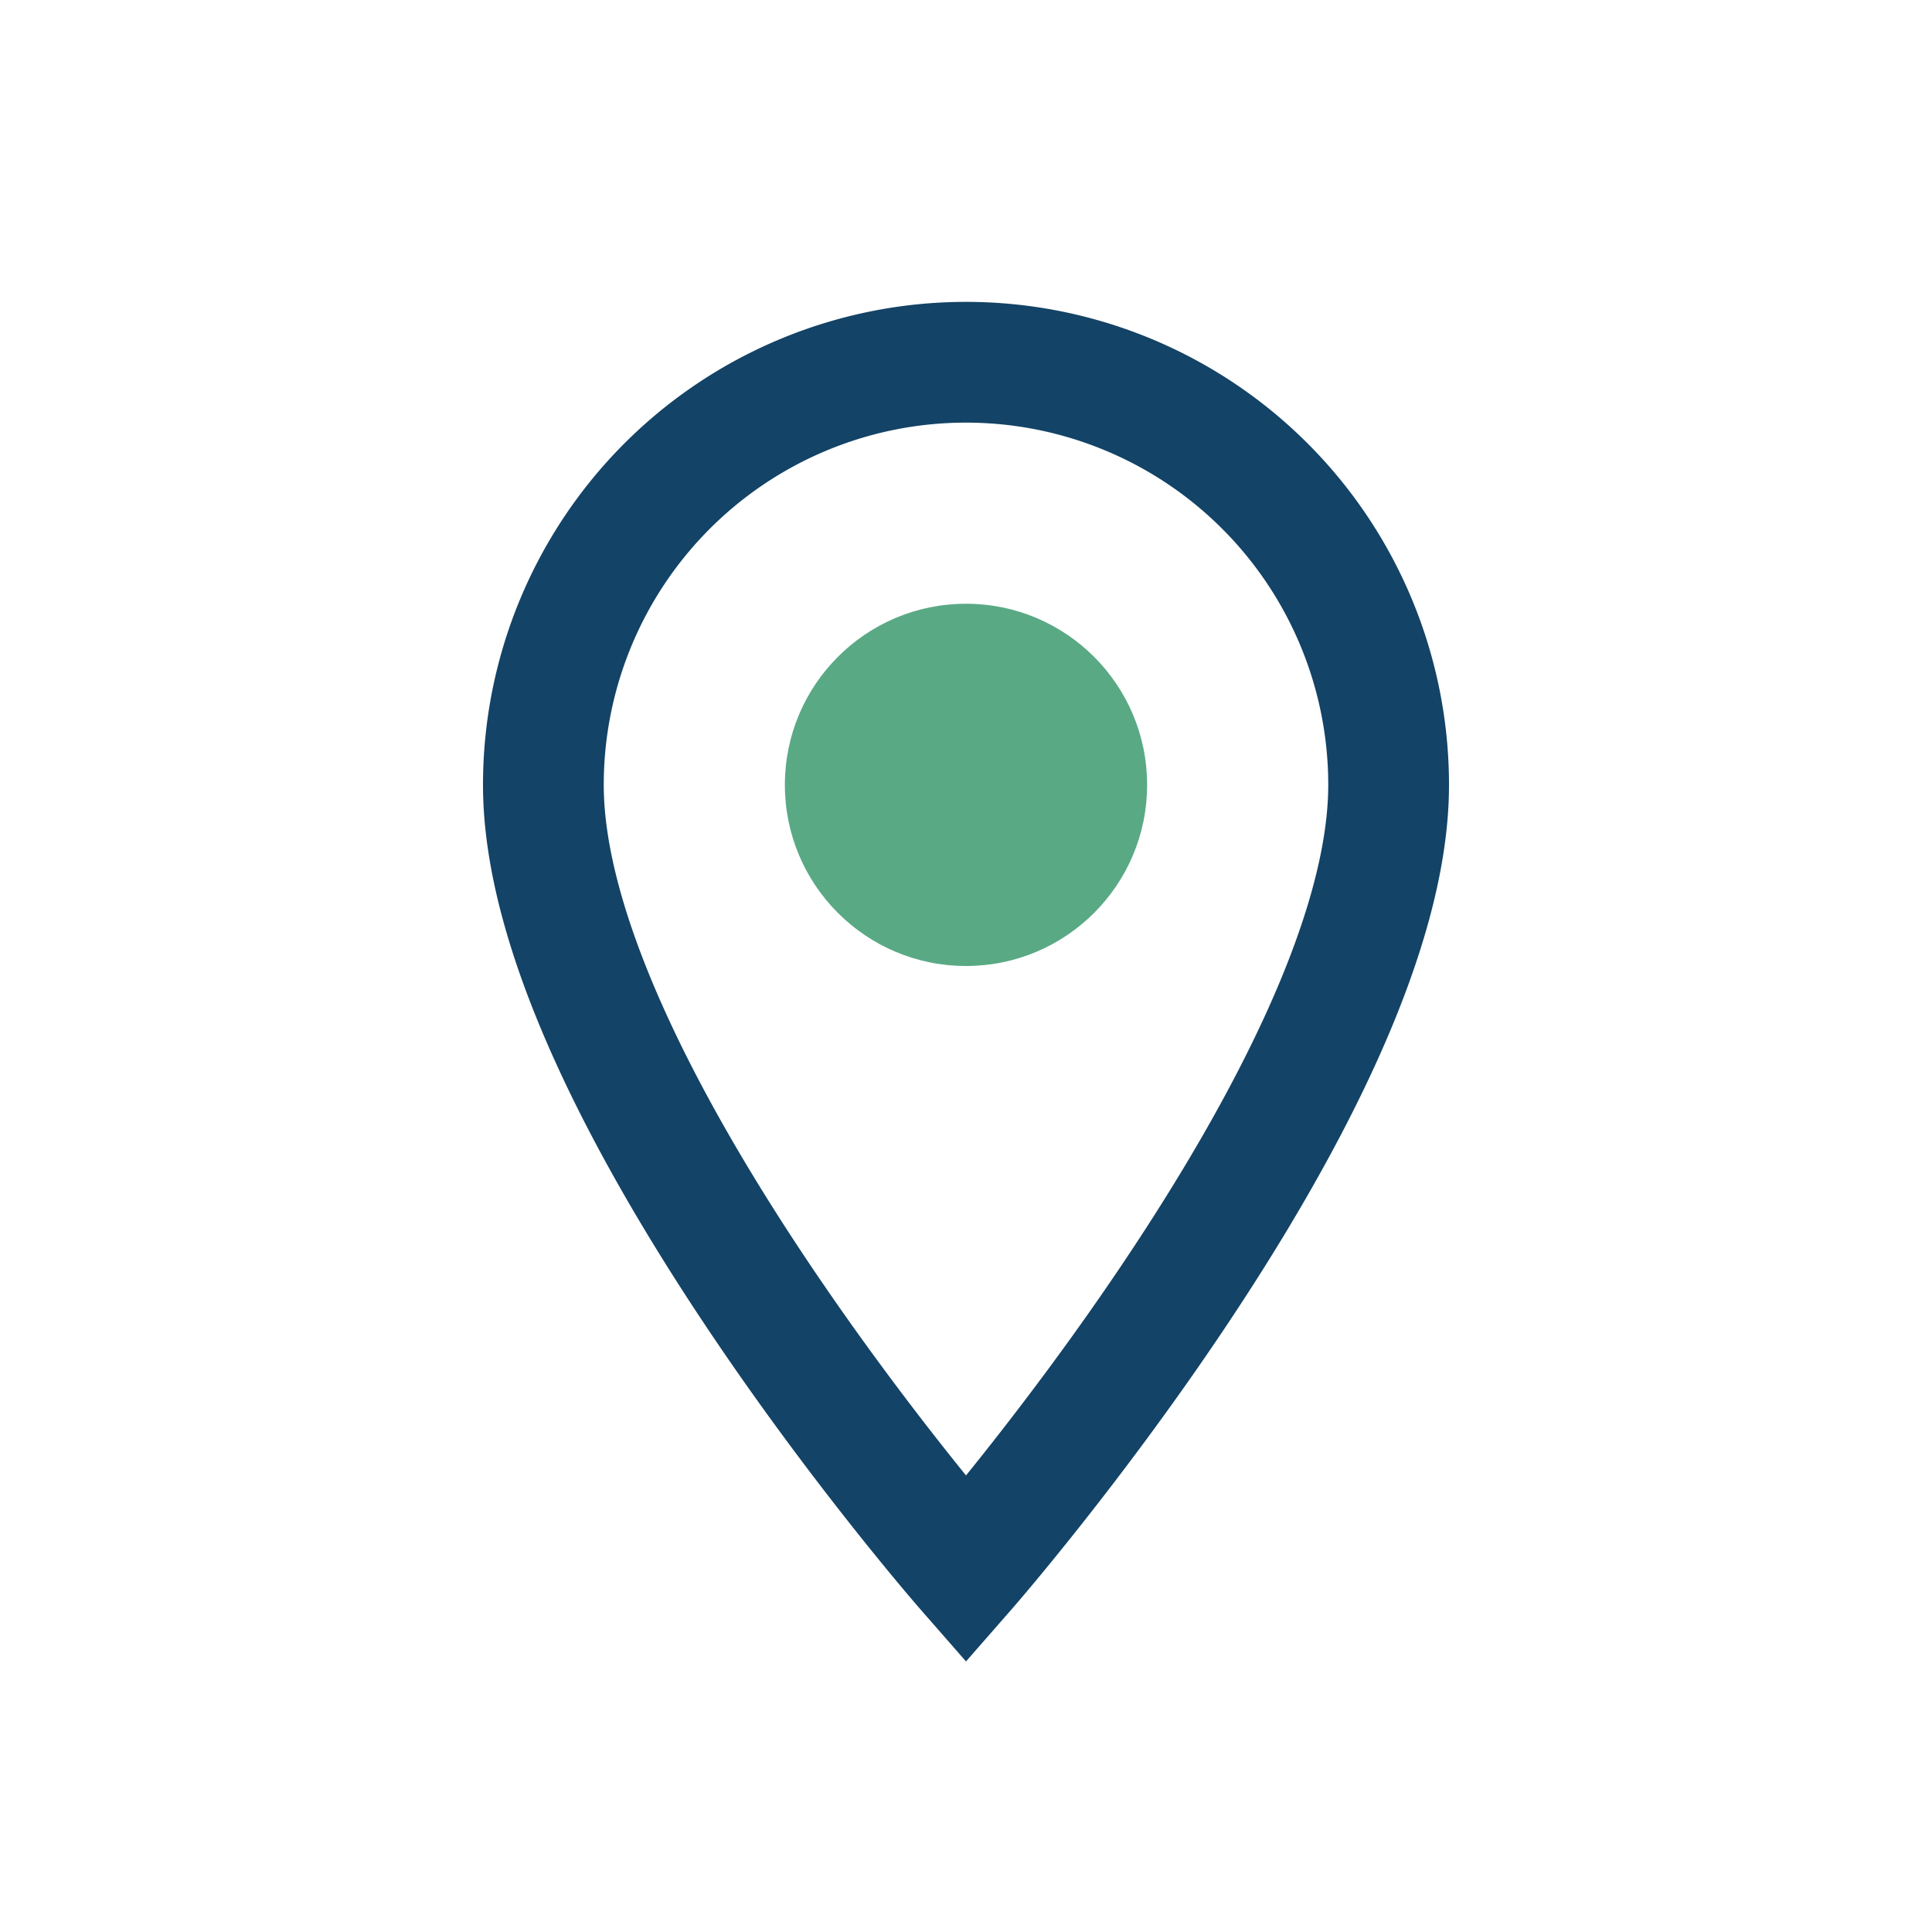
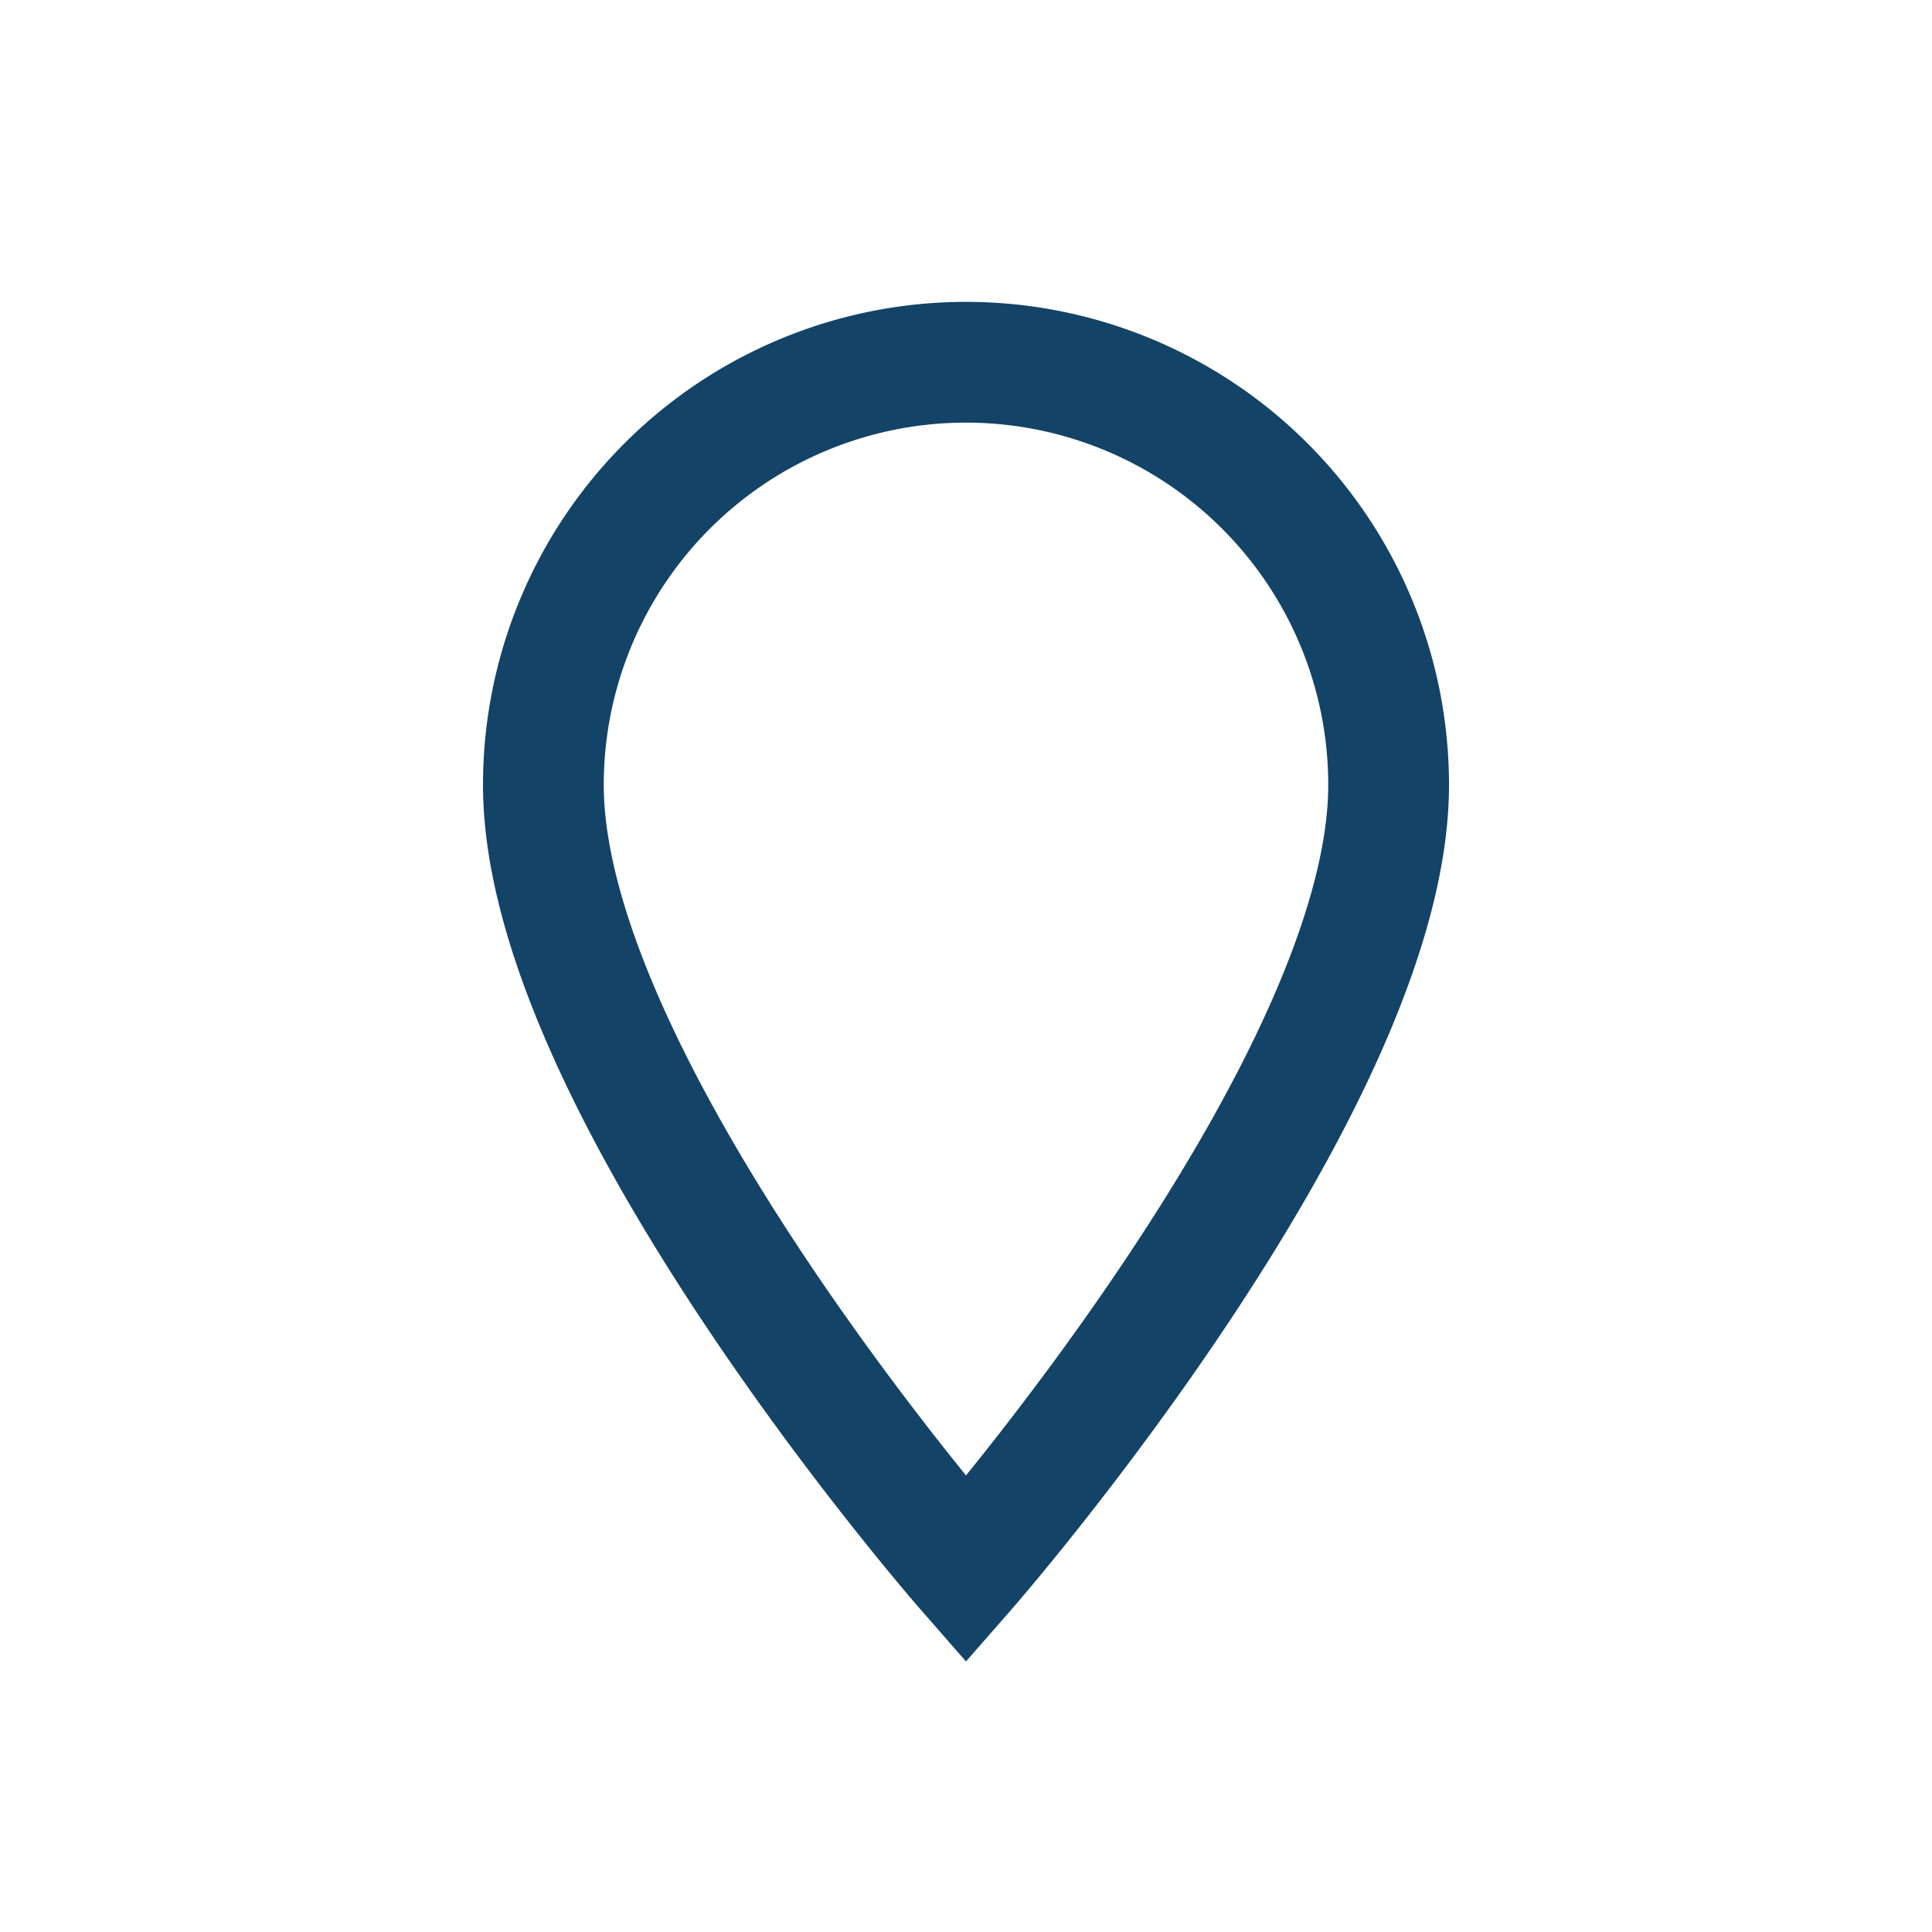
<svg xmlns="http://www.w3.org/2000/svg" width="32" height="32" viewBox="0 0 32 32">
  <path d="M16 6a7 7 0 0 1 7 7c0 5-7 13-7 13s-7-8-7-13a7 7 0 0 1 7-7z" fill="none" stroke="#134366" stroke-width="2" />
-   <circle cx="16" cy="13" r="3" fill="#59A985" />
</svg>